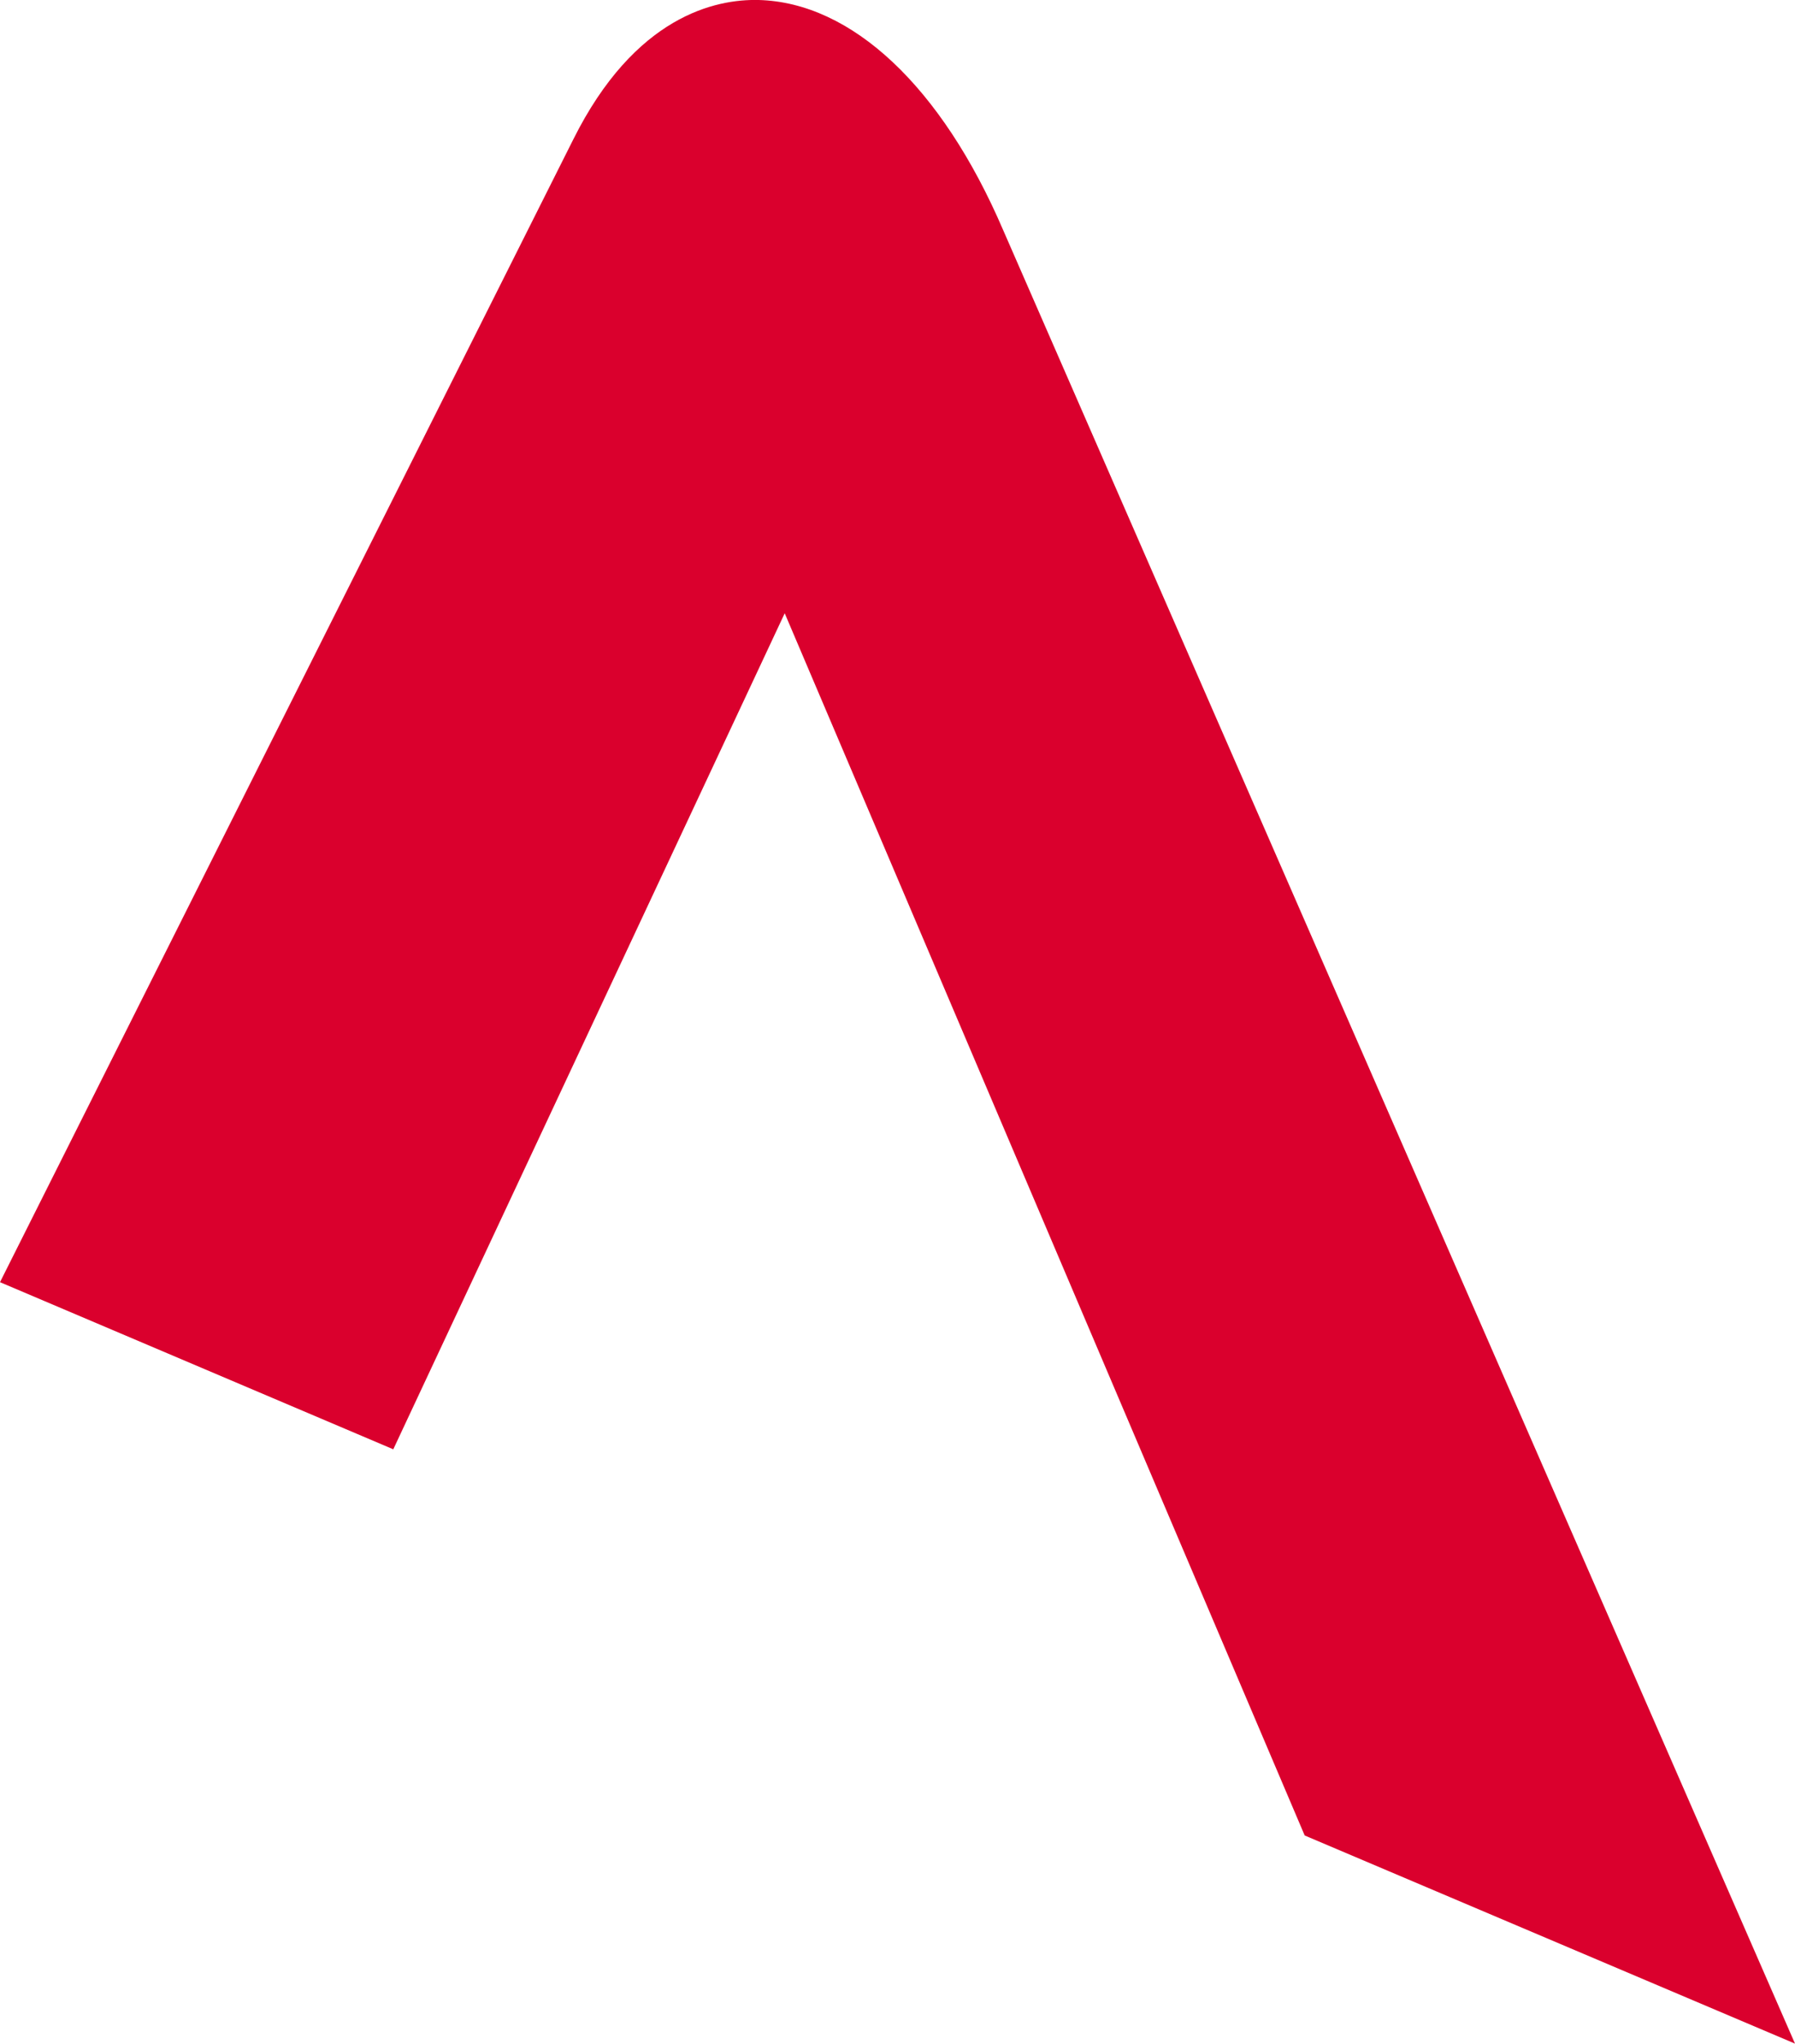
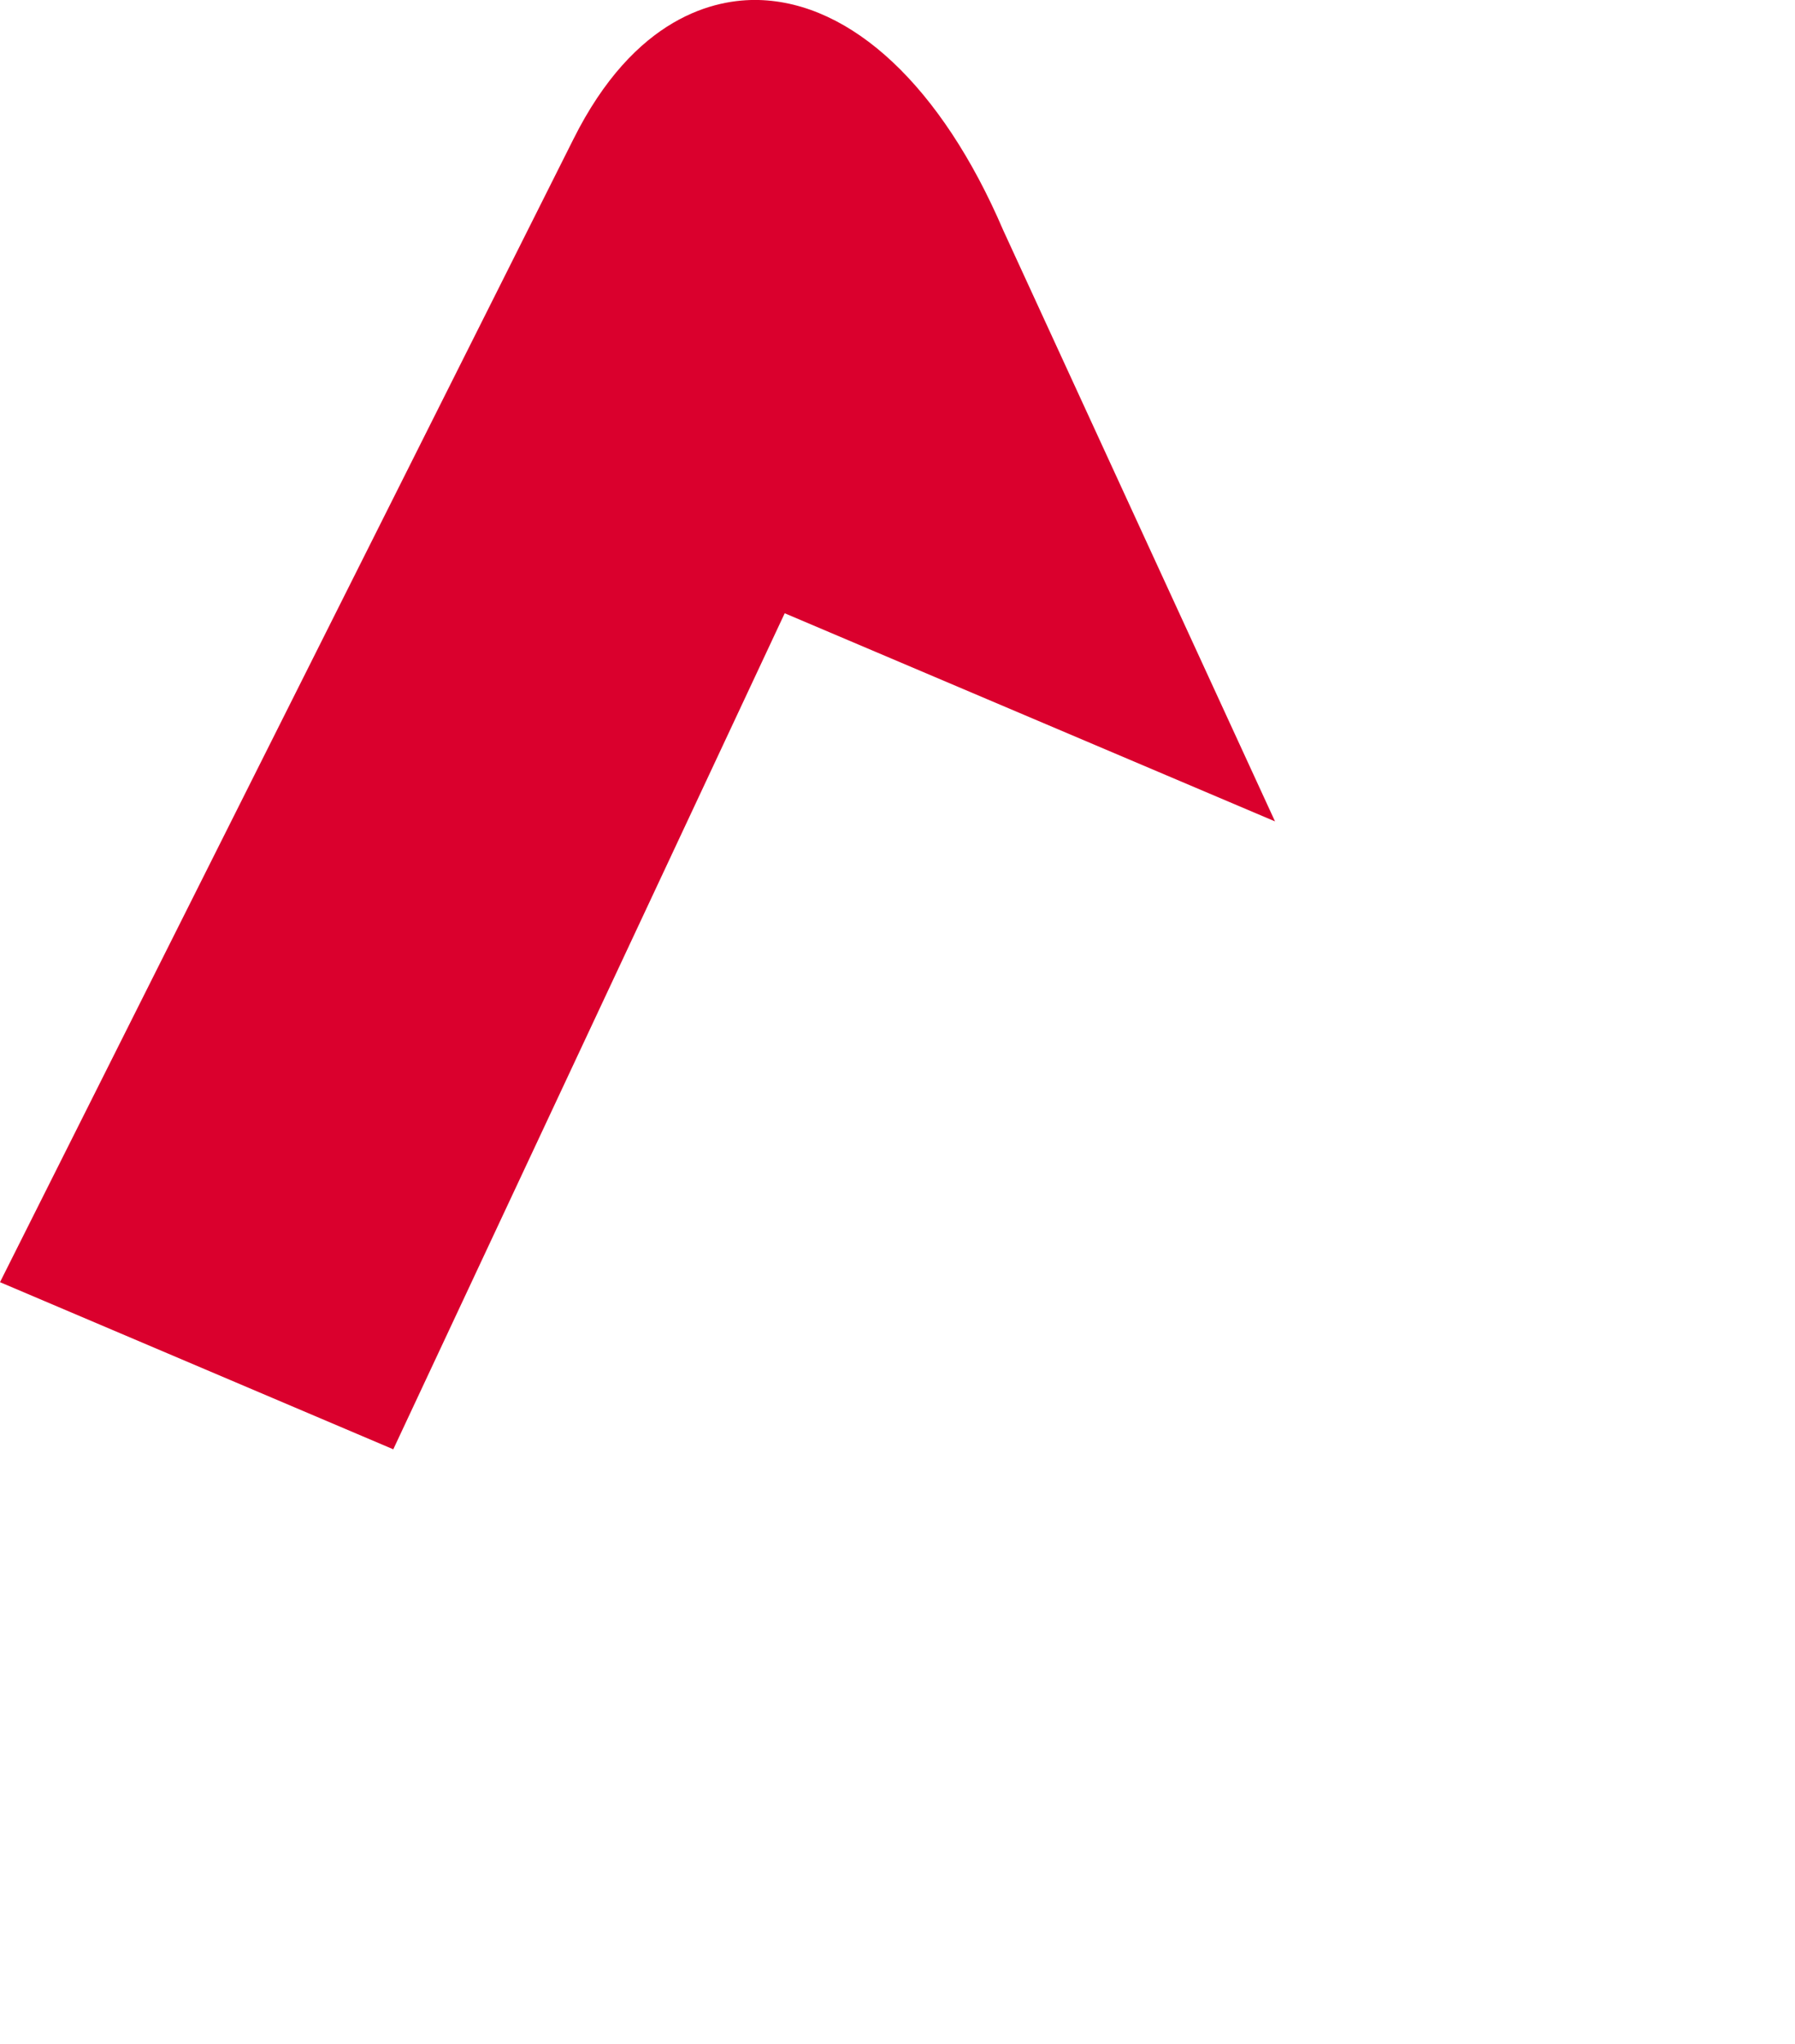
<svg xmlns="http://www.w3.org/2000/svg" id="Ebene_1" data-name="Ebene 1" viewBox="0 0 87.13 99.2">
  <defs>
    <style>.cls-1{fill:#DA002D;}</style>
  </defs>
-   <path class="cls-1" d="M64.12,16.93c-2.07-.05-6,.76-9,6.78L27.3,79.15l19.09,8.11,19-40.57L90.63,106l23.8,10.1L76,28.11c-3-7-7.37-11.06-11.87-11.18" transform="translate(-27.3 -16.93)" />
+   <path class="cls-1" d="M64.12,16.93c-2.07-.05-6,.76-9,6.78L27.3,79.15l19.09,8.11,19-40.57l23.8,10.1L76,28.11c-3-7-7.37-11.06-11.87-11.18" transform="translate(-27.3 -16.93)" />
</svg>